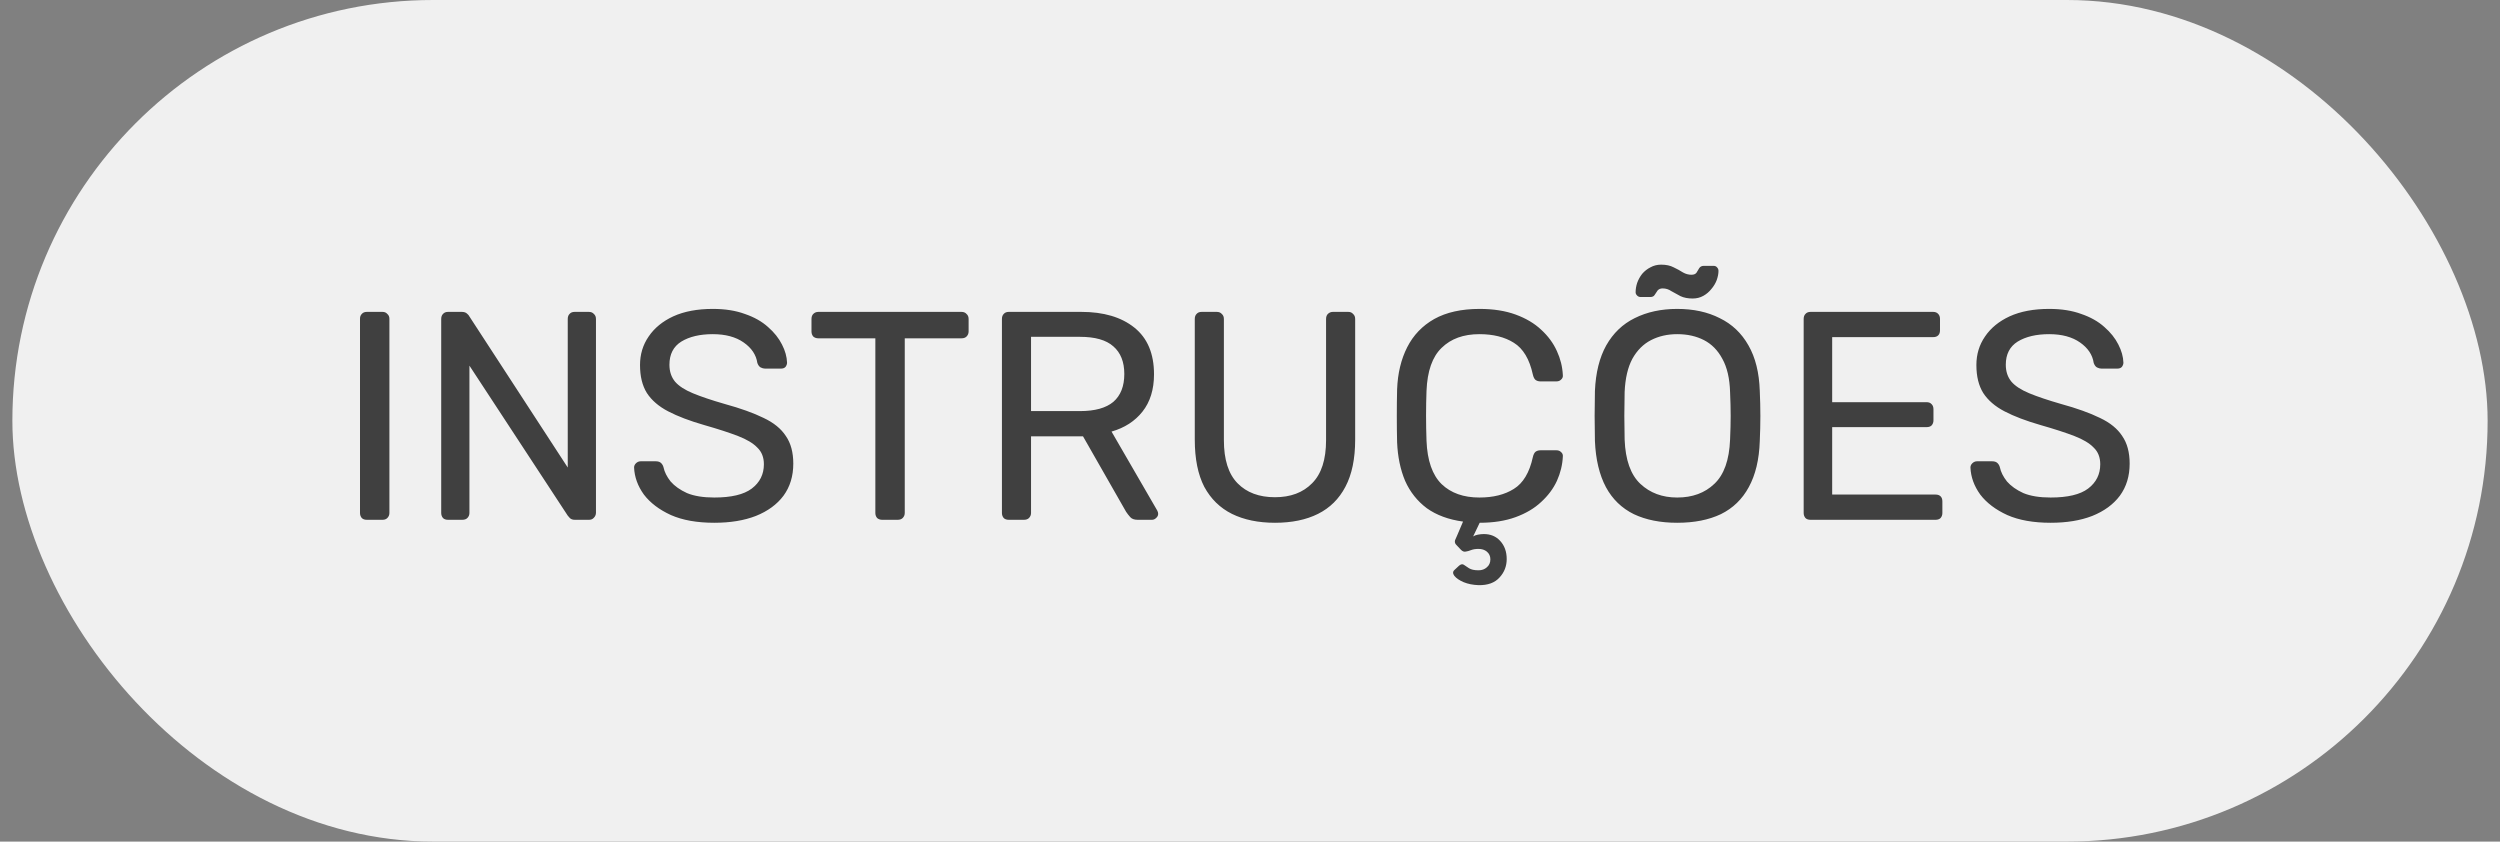
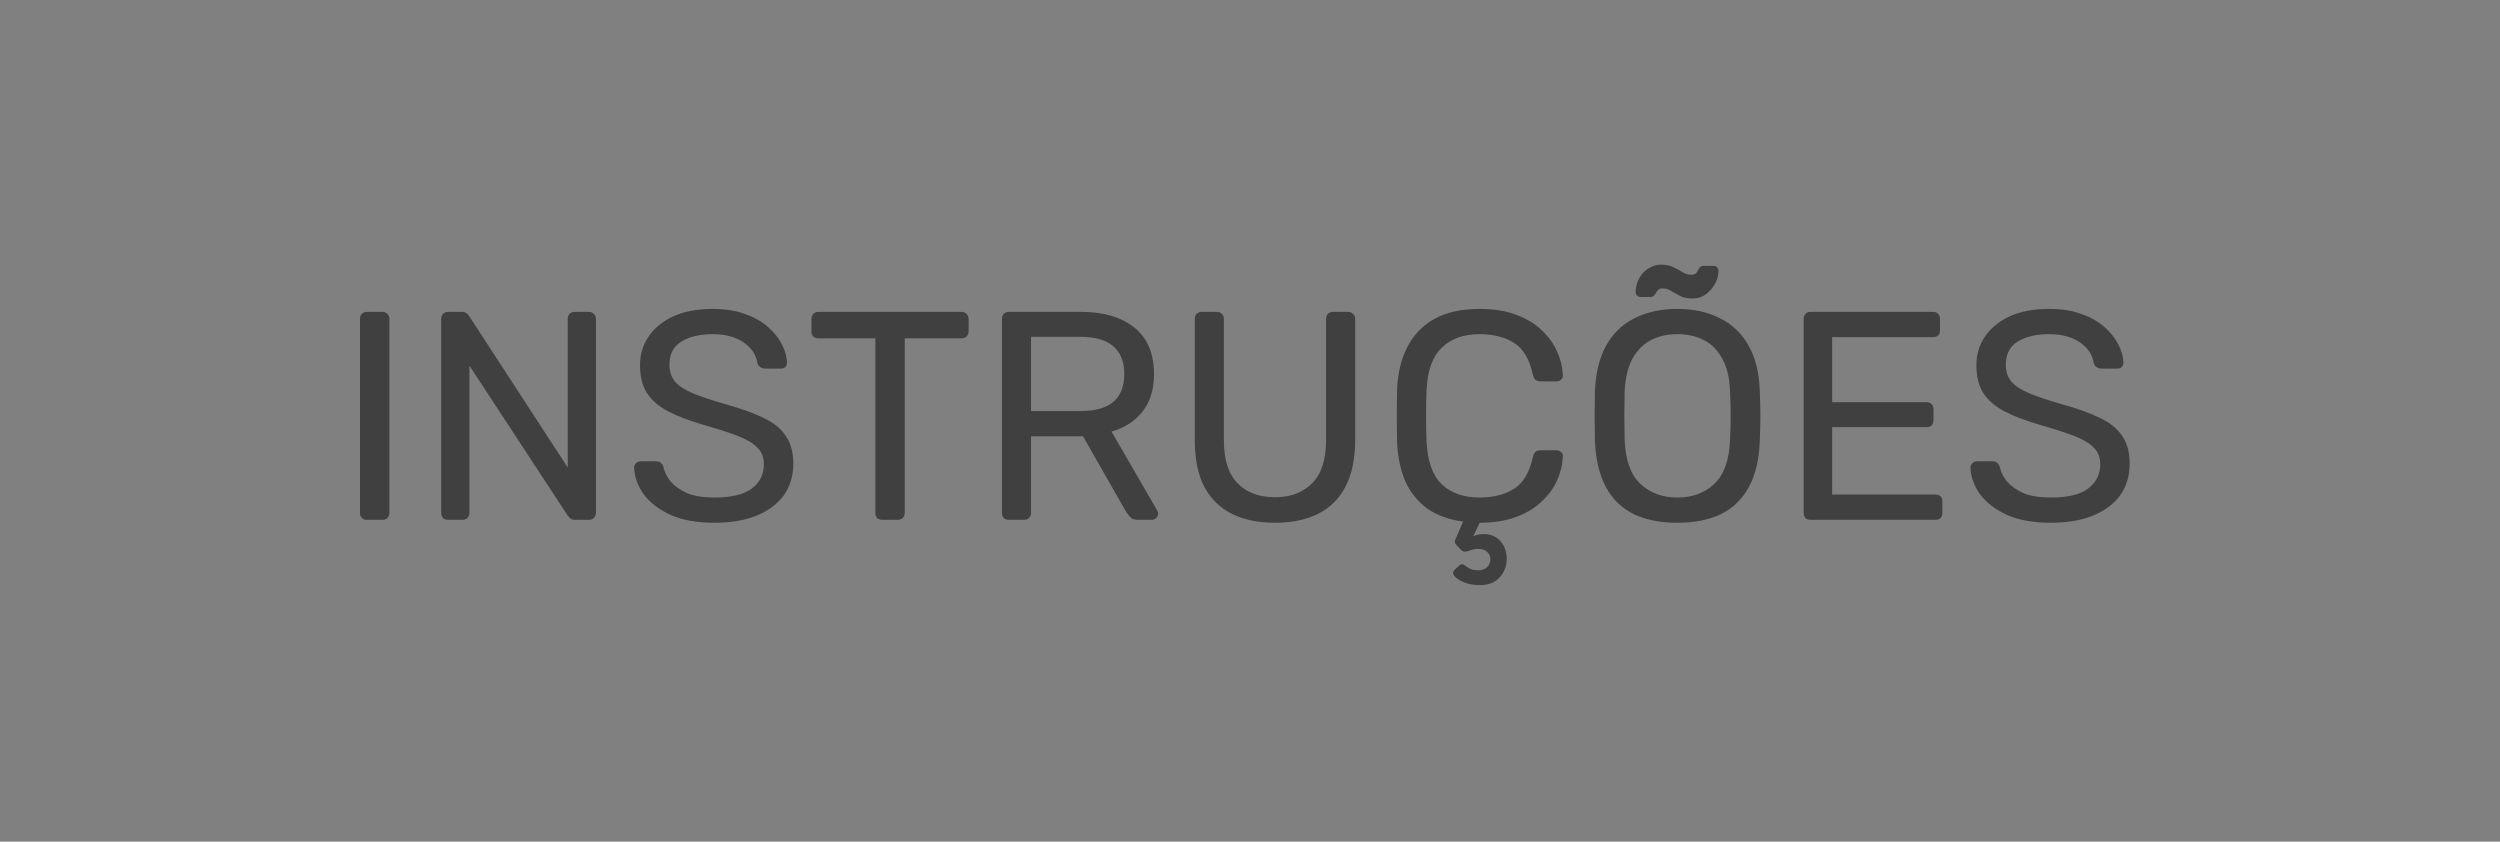
<svg xmlns="http://www.w3.org/2000/svg" width="101" height="34" viewBox="0 0 101 34" fill="none">
  <rect x="0" y="0" width="101" height="34" fill="#808080" stroke="none" />
-   <rect x="0.5" width="100" height="34" rx="17" fill="#F0F0F0" />
  <path d="M14.82 21C14.732 21 14.664 20.976 14.616 20.928C14.568 20.872 14.544 20.804 14.544 20.724V12.876C14.544 12.796 14.568 12.732 14.616 12.684C14.664 12.628 14.732 12.6 14.82 12.6H15.456C15.536 12.6 15.6 12.628 15.648 12.684C15.704 12.732 15.732 12.796 15.732 12.876V20.724C15.732 20.804 15.704 20.872 15.648 20.928C15.6 20.976 15.536 21 15.456 21H14.82ZM18.101 21C18.013 21 17.945 20.976 17.897 20.928C17.849 20.872 17.825 20.804 17.825 20.724V12.888C17.825 12.8 17.849 12.732 17.897 12.684C17.945 12.628 18.013 12.6 18.101 12.6H18.653C18.749 12.6 18.821 12.624 18.869 12.672C18.917 12.712 18.945 12.744 18.953 12.768L22.937 18.888V12.888C22.937 12.8 22.961 12.732 23.009 12.684C23.057 12.628 23.125 12.6 23.213 12.6H23.789C23.877 12.6 23.945 12.628 23.993 12.684C24.049 12.732 24.077 12.8 24.077 12.888V20.712C24.077 20.792 24.049 20.86 23.993 20.916C23.945 20.972 23.881 21 23.801 21H23.225C23.137 21 23.069 20.976 23.021 20.928C22.981 20.88 22.953 20.848 22.937 20.832L18.965 14.772V20.724C18.965 20.804 18.937 20.872 18.881 20.928C18.833 20.976 18.765 21 18.677 21H18.101ZM28.857 21.12C28.161 21.12 27.577 21.016 27.105 20.808C26.633 20.592 26.269 20.316 26.013 19.98C25.765 19.636 25.633 19.272 25.617 18.888C25.617 18.824 25.641 18.768 25.689 18.72C25.745 18.664 25.809 18.636 25.881 18.636H26.493C26.589 18.636 26.661 18.66 26.709 18.708C26.757 18.756 26.789 18.812 26.805 18.876C26.845 19.068 26.941 19.26 27.093 19.452C27.253 19.636 27.473 19.792 27.753 19.92C28.041 20.04 28.409 20.1 28.857 20.1C29.545 20.1 30.049 19.98 30.369 19.74C30.697 19.492 30.861 19.164 30.861 18.756C30.861 18.476 30.773 18.252 30.597 18.084C30.429 17.908 30.169 17.752 29.817 17.616C29.465 17.48 29.009 17.332 28.449 17.172C27.865 17.004 27.381 16.82 26.997 16.62C26.613 16.42 26.325 16.172 26.133 15.876C25.949 15.58 25.857 15.204 25.857 14.748C25.857 14.316 25.973 13.932 26.205 13.596C26.437 13.252 26.769 12.98 27.201 12.78C27.641 12.58 28.173 12.48 28.797 12.48C29.293 12.48 29.725 12.548 30.093 12.684C30.469 12.812 30.781 12.988 31.029 13.212C31.277 13.428 31.465 13.664 31.593 13.92C31.721 14.168 31.789 14.412 31.797 14.652C31.797 14.708 31.777 14.764 31.737 14.82C31.697 14.868 31.633 14.892 31.545 14.892H30.909C30.853 14.892 30.793 14.876 30.729 14.844C30.673 14.812 30.629 14.752 30.597 14.664C30.549 14.336 30.365 14.06 30.045 13.836C29.725 13.612 29.309 13.5 28.797 13.5C28.277 13.5 27.853 13.6 27.525 13.8C27.205 14 27.045 14.312 27.045 14.736C27.045 15.008 27.121 15.236 27.273 15.42C27.425 15.596 27.665 15.752 27.993 15.888C28.321 16.024 28.749 16.168 29.277 16.32C29.917 16.496 30.441 16.684 30.849 16.884C31.257 17.076 31.557 17.32 31.749 17.616C31.949 17.904 32.049 18.276 32.049 18.732C32.049 19.236 31.917 19.668 31.653 20.028C31.389 20.38 31.017 20.652 30.537 20.844C30.065 21.028 29.505 21.12 28.857 21.12ZM35.64 21C35.56 21 35.492 20.976 35.436 20.928C35.388 20.872 35.364 20.804 35.364 20.724V13.668H33.06C32.98 13.668 32.912 13.644 32.856 13.596C32.808 13.54 32.784 13.472 32.784 13.392V12.888C32.784 12.8 32.808 12.732 32.856 12.684C32.912 12.628 32.98 12.6 33.06 12.6H38.844C38.932 12.6 39 12.628 39.048 12.684C39.104 12.732 39.132 12.8 39.132 12.888V13.392C39.132 13.472 39.104 13.54 39.048 13.596C39 13.644 38.932 13.668 38.844 13.668H36.552V20.724C36.552 20.804 36.524 20.872 36.468 20.928C36.42 20.976 36.352 21 36.264 21H35.64ZM40.754 21C40.666 21 40.598 20.976 40.55 20.928C40.502 20.872 40.478 20.804 40.478 20.724V12.888C40.478 12.8 40.502 12.732 40.55 12.684C40.598 12.628 40.666 12.6 40.754 12.6H43.682C44.586 12.6 45.302 12.812 45.83 13.236C46.358 13.66 46.622 14.288 46.622 15.12C46.622 15.736 46.466 16.24 46.154 16.632C45.85 17.016 45.434 17.284 44.906 17.436L46.754 20.628C46.778 20.676 46.79 20.72 46.79 20.76C46.79 20.824 46.762 20.88 46.706 20.928C46.658 20.976 46.602 21 46.538 21H45.962C45.826 21 45.726 20.964 45.662 20.892C45.598 20.82 45.542 20.748 45.494 20.676L43.754 17.628H41.654V20.724C41.654 20.804 41.626 20.872 41.57 20.928C41.522 20.976 41.454 21 41.366 21H40.754ZM41.654 16.608H43.634C44.234 16.608 44.682 16.484 44.978 16.236C45.274 15.98 45.422 15.604 45.422 15.108C45.422 14.62 45.274 14.248 44.978 13.992C44.69 13.736 44.242 13.608 43.634 13.608H41.654V16.608ZM51.509 21.12C50.837 21.12 50.257 21 49.769 20.76C49.289 20.52 48.917 20.156 48.653 19.668C48.397 19.172 48.269 18.536 48.269 17.76V12.888C48.269 12.8 48.293 12.732 48.341 12.684C48.389 12.628 48.457 12.6 48.545 12.6H49.157C49.245 12.6 49.313 12.628 49.361 12.684C49.417 12.732 49.445 12.8 49.445 12.888V17.784C49.445 18.568 49.629 19.148 49.997 19.524C50.365 19.9 50.869 20.088 51.509 20.088C52.141 20.088 52.641 19.9 53.009 19.524C53.385 19.148 53.573 18.568 53.573 17.784V12.888C53.573 12.8 53.597 12.732 53.645 12.684C53.701 12.628 53.769 12.6 53.849 12.6H54.473C54.553 12.6 54.617 12.628 54.665 12.684C54.721 12.732 54.749 12.8 54.749 12.888V17.76C54.749 18.536 54.617 19.172 54.353 19.668C54.097 20.156 53.729 20.52 53.249 20.76C52.769 21 52.189 21.12 51.509 21.12ZM59.731 23.64C59.507 23.632 59.307 23.592 59.131 23.52C58.963 23.448 58.839 23.364 58.759 23.268C58.687 23.172 58.687 23.092 58.759 23.028L58.939 22.86C59.011 22.796 59.075 22.78 59.131 22.812C59.187 22.852 59.259 22.9 59.347 22.956C59.435 23.012 59.563 23.04 59.731 23.04C59.867 23.04 59.979 23 60.067 22.92C60.163 22.84 60.211 22.732 60.211 22.596C60.211 22.468 60.163 22.364 60.067 22.284C59.979 22.212 59.867 22.176 59.731 22.176C59.611 22.176 59.511 22.192 59.431 22.224C59.351 22.256 59.279 22.276 59.215 22.284C59.151 22.3 59.087 22.276 59.023 22.212L58.819 21.996C58.779 21.948 58.767 21.892 58.783 21.828C58.807 21.764 58.835 21.7 58.867 21.636L59.107 21.072C58.523 20.992 58.035 20.812 57.643 20.532C57.259 20.244 56.967 19.876 56.767 19.428C56.575 18.972 56.467 18.452 56.443 17.868C56.435 17.54 56.431 17.188 56.431 16.812C56.431 16.436 56.435 16.076 56.443 15.732C56.467 15.084 56.603 14.516 56.851 14.028C57.099 13.54 57.463 13.16 57.943 12.888C58.431 12.616 59.043 12.48 59.779 12.48C60.331 12.48 60.815 12.556 61.231 12.708C61.647 12.86 61.991 13.064 62.263 13.32C62.543 13.576 62.755 13.864 62.899 14.184C63.043 14.496 63.123 14.82 63.139 15.156C63.147 15.228 63.123 15.288 63.067 15.336C63.019 15.384 62.959 15.408 62.887 15.408H62.227C62.155 15.408 62.091 15.388 62.035 15.348C61.987 15.308 61.951 15.236 61.927 15.132C61.791 14.508 61.535 14.08 61.159 13.848C60.791 13.616 60.327 13.5 59.767 13.5C59.127 13.5 58.619 13.684 58.243 14.052C57.867 14.412 57.663 14.992 57.631 15.792C57.607 16.448 57.607 17.12 57.631 17.808C57.663 18.608 57.867 19.192 58.243 19.56C58.619 19.92 59.127 20.1 59.767 20.1C60.327 20.1 60.791 19.984 61.159 19.752C61.535 19.52 61.791 19.092 61.927 18.468C61.951 18.364 61.987 18.292 62.035 18.252C62.091 18.212 62.155 18.192 62.227 18.192H62.887C62.959 18.192 63.019 18.216 63.067 18.264C63.123 18.312 63.147 18.372 63.139 18.444C63.123 18.78 63.043 19.108 62.899 19.428C62.755 19.74 62.543 20.024 62.263 20.28C61.991 20.536 61.647 20.74 61.231 20.892C60.815 21.044 60.331 21.12 59.779 21.12L59.515 21.672C59.563 21.64 59.627 21.616 59.707 21.6C59.795 21.584 59.875 21.576 59.947 21.576C60.219 21.576 60.439 21.668 60.607 21.852C60.783 22.044 60.871 22.288 60.871 22.584C60.871 22.872 60.775 23.12 60.583 23.328C60.391 23.544 60.107 23.648 59.731 23.64ZM67.759 21.12C67.079 21.12 66.495 21.004 66.007 20.772C65.519 20.532 65.143 20.168 64.879 19.68C64.615 19.184 64.467 18.564 64.435 17.82C64.427 17.468 64.423 17.132 64.423 16.812C64.423 16.484 64.427 16.144 64.435 15.792C64.467 15.056 64.619 14.444 64.891 13.956C65.171 13.46 65.555 13.092 66.043 12.852C66.539 12.604 67.111 12.48 67.759 12.48C68.415 12.48 68.987 12.604 69.475 12.852C69.971 13.092 70.359 13.46 70.639 13.956C70.919 14.444 71.071 15.056 71.095 15.792C71.111 16.144 71.119 16.484 71.119 16.812C71.119 17.132 71.111 17.468 71.095 17.82C71.071 18.564 70.923 19.184 70.651 19.68C70.387 20.168 70.011 20.532 69.523 20.772C69.035 21.004 68.447 21.12 67.759 21.12ZM67.759 20.1C68.375 20.1 68.875 19.916 69.259 19.548C69.651 19.18 69.863 18.584 69.895 17.76C69.911 17.4 69.919 17.08 69.919 16.8C69.919 16.512 69.911 16.192 69.895 15.84C69.879 15.288 69.775 14.84 69.583 14.496C69.399 14.152 69.151 13.9 68.839 13.74C68.527 13.58 68.167 13.5 67.759 13.5C67.367 13.5 67.015 13.58 66.703 13.74C66.391 13.9 66.139 14.152 65.947 14.496C65.763 14.84 65.659 15.288 65.635 15.84C65.627 16.192 65.623 16.512 65.623 16.8C65.623 17.08 65.627 17.4 65.635 17.76C65.667 18.584 65.879 19.18 66.271 19.548C66.663 19.916 67.159 20.1 67.759 20.1ZM68.383 12.06C68.191 12.06 68.027 12.028 67.891 11.964C67.755 11.892 67.631 11.824 67.519 11.76C67.415 11.688 67.299 11.652 67.171 11.652C67.083 11.652 67.015 11.68 66.967 11.736C66.927 11.792 66.887 11.852 66.847 11.916C66.815 11.972 66.755 12 66.667 12H66.283C66.227 12 66.179 11.98 66.139 11.94C66.099 11.9 66.079 11.856 66.079 11.808C66.079 11.688 66.099 11.564 66.139 11.436C66.187 11.3 66.255 11.176 66.343 11.064C66.439 10.952 66.551 10.864 66.679 10.8C66.807 10.728 66.951 10.692 67.111 10.692C67.311 10.692 67.479 10.728 67.615 10.8C67.751 10.864 67.875 10.932 67.987 11.004C68.099 11.068 68.215 11.1 68.335 11.1C68.431 11.1 68.499 11.072 68.539 11.016C68.579 10.952 68.615 10.892 68.647 10.836C68.687 10.772 68.751 10.74 68.839 10.74H69.223C69.287 10.74 69.335 10.76 69.367 10.8C69.407 10.84 69.427 10.888 69.427 10.944C69.427 11.056 69.403 11.18 69.355 11.316C69.307 11.444 69.235 11.564 69.139 11.676C69.051 11.788 68.943 11.88 68.815 11.952C68.687 12.024 68.543 12.06 68.383 12.06ZM73.144 21C73.056 21 72.988 20.976 72.94 20.928C72.892 20.872 72.868 20.804 72.868 20.724V12.888C72.868 12.8 72.892 12.732 72.94 12.684C72.988 12.628 73.056 12.6 73.144 12.6H78.1C78.188 12.6 78.256 12.628 78.304 12.684C78.352 12.732 78.376 12.8 78.376 12.888V13.344C78.376 13.432 78.352 13.5 78.304 13.548C78.256 13.596 78.188 13.62 78.1 13.62H74.02V16.248H77.836C77.924 16.248 77.992 16.276 78.04 16.332C78.088 16.38 78.112 16.448 78.112 16.536V16.98C78.112 17.06 78.088 17.128 78.04 17.184C77.992 17.232 77.924 17.256 77.836 17.256H74.02V19.98H78.196C78.284 19.98 78.352 20.004 78.4 20.052C78.448 20.1 78.472 20.168 78.472 20.256V20.724C78.472 20.804 78.448 20.872 78.4 20.928C78.352 20.976 78.284 21 78.196 21H73.144ZM82.846 21.12C82.15 21.12 81.566 21.016 81.094 20.808C80.622 20.592 80.258 20.316 80.002 19.98C79.754 19.636 79.622 19.272 79.606 18.888C79.606 18.824 79.63 18.768 79.678 18.72C79.734 18.664 79.798 18.636 79.87 18.636H80.482C80.578 18.636 80.65 18.66 80.698 18.708C80.746 18.756 80.778 18.812 80.794 18.876C80.834 19.068 80.93 19.26 81.082 19.452C81.242 19.636 81.462 19.792 81.742 19.92C82.03 20.04 82.398 20.1 82.846 20.1C83.534 20.1 84.038 19.98 84.358 19.74C84.686 19.492 84.85 19.164 84.85 18.756C84.85 18.476 84.762 18.252 84.586 18.084C84.418 17.908 84.158 17.752 83.806 17.616C83.454 17.48 82.998 17.332 82.438 17.172C81.854 17.004 81.37 16.82 80.986 16.62C80.602 16.42 80.314 16.172 80.122 15.876C79.938 15.58 79.846 15.204 79.846 14.748C79.846 14.316 79.962 13.932 80.194 13.596C80.426 13.252 80.758 12.98 81.19 12.78C81.63 12.58 82.162 12.48 82.786 12.48C83.282 12.48 83.714 12.548 84.082 12.684C84.458 12.812 84.77 12.988 85.018 13.212C85.266 13.428 85.454 13.664 85.582 13.92C85.71 14.168 85.778 14.412 85.786 14.652C85.786 14.708 85.766 14.764 85.726 14.82C85.686 14.868 85.622 14.892 85.534 14.892H84.898C84.842 14.892 84.782 14.876 84.718 14.844C84.662 14.812 84.618 14.752 84.586 14.664C84.538 14.336 84.354 14.06 84.034 13.836C83.714 13.612 83.298 13.5 82.786 13.5C82.266 13.5 81.842 13.6 81.514 13.8C81.194 14 81.034 14.312 81.034 14.736C81.034 15.008 81.11 15.236 81.262 15.42C81.414 15.596 81.654 15.752 81.982 15.888C82.31 16.024 82.738 16.168 83.266 16.32C83.906 16.496 84.43 16.684 84.838 16.884C85.246 17.076 85.546 17.32 85.738 17.616C85.938 17.904 86.038 18.276 86.038 18.732C86.038 19.236 85.906 19.668 85.642 20.028C85.378 20.38 85.006 20.652 84.526 20.844C84.054 21.028 83.494 21.12 82.846 21.12Z" fill="#404040" />
</svg>